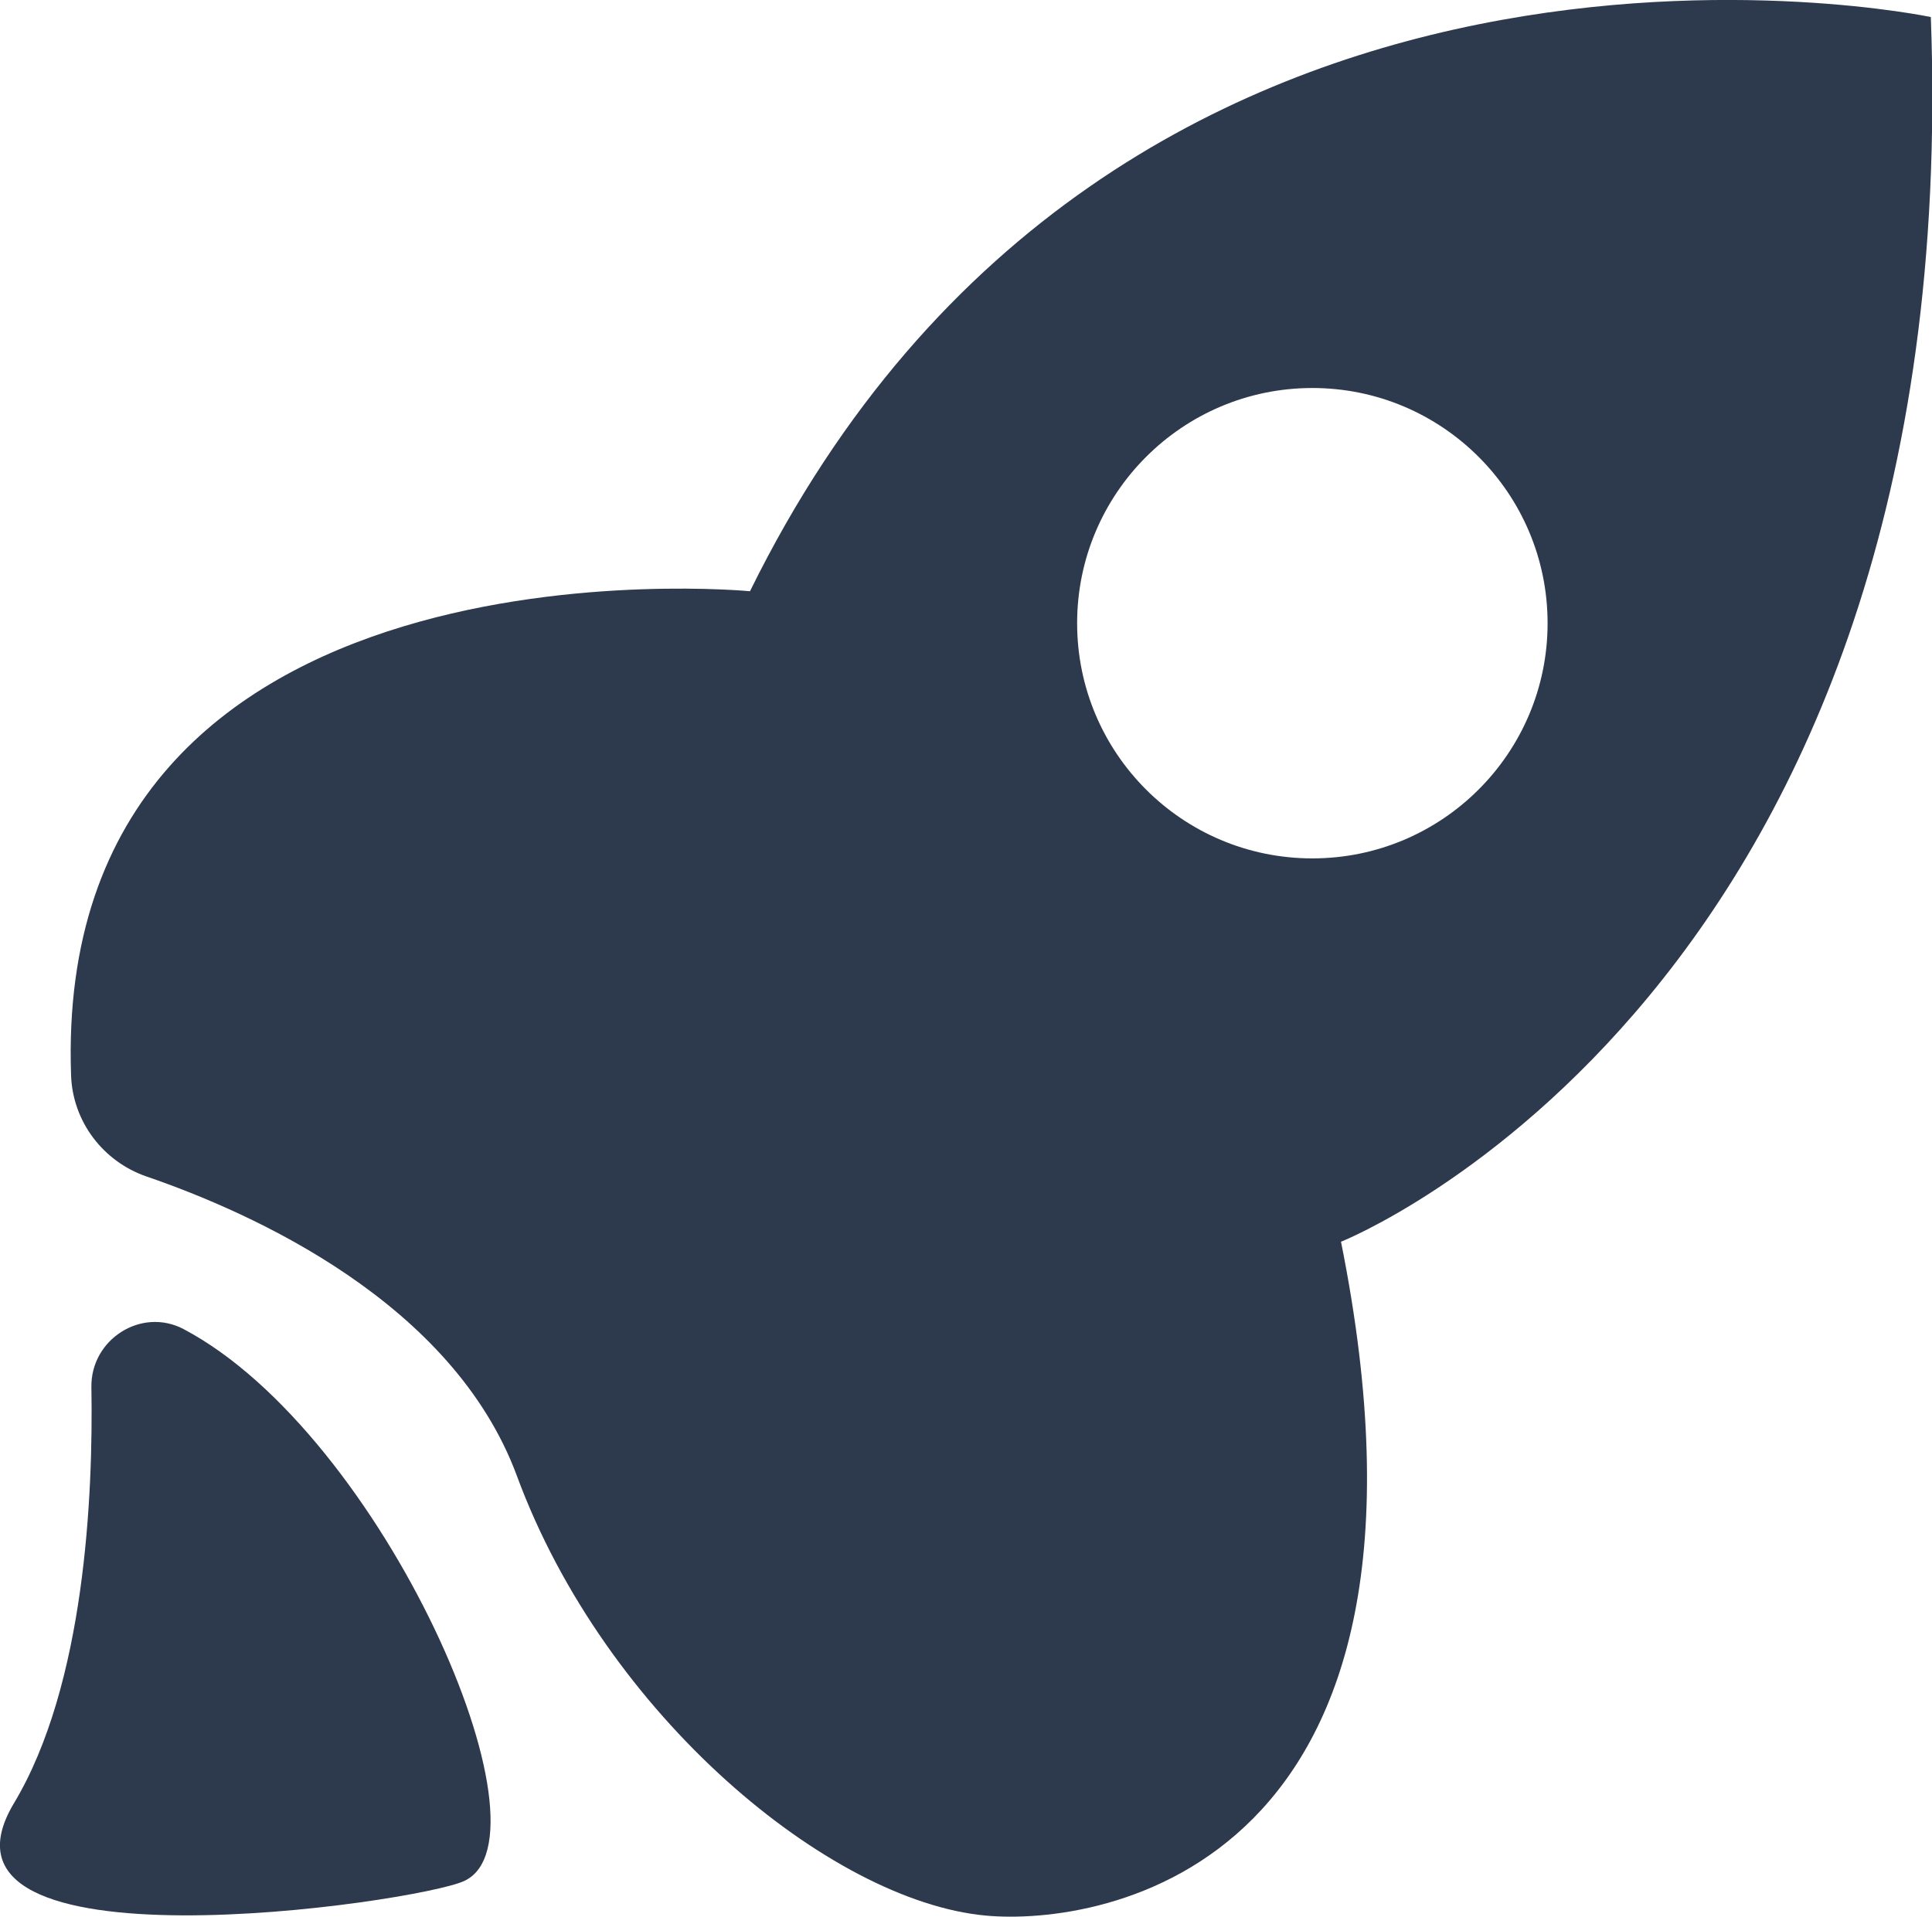
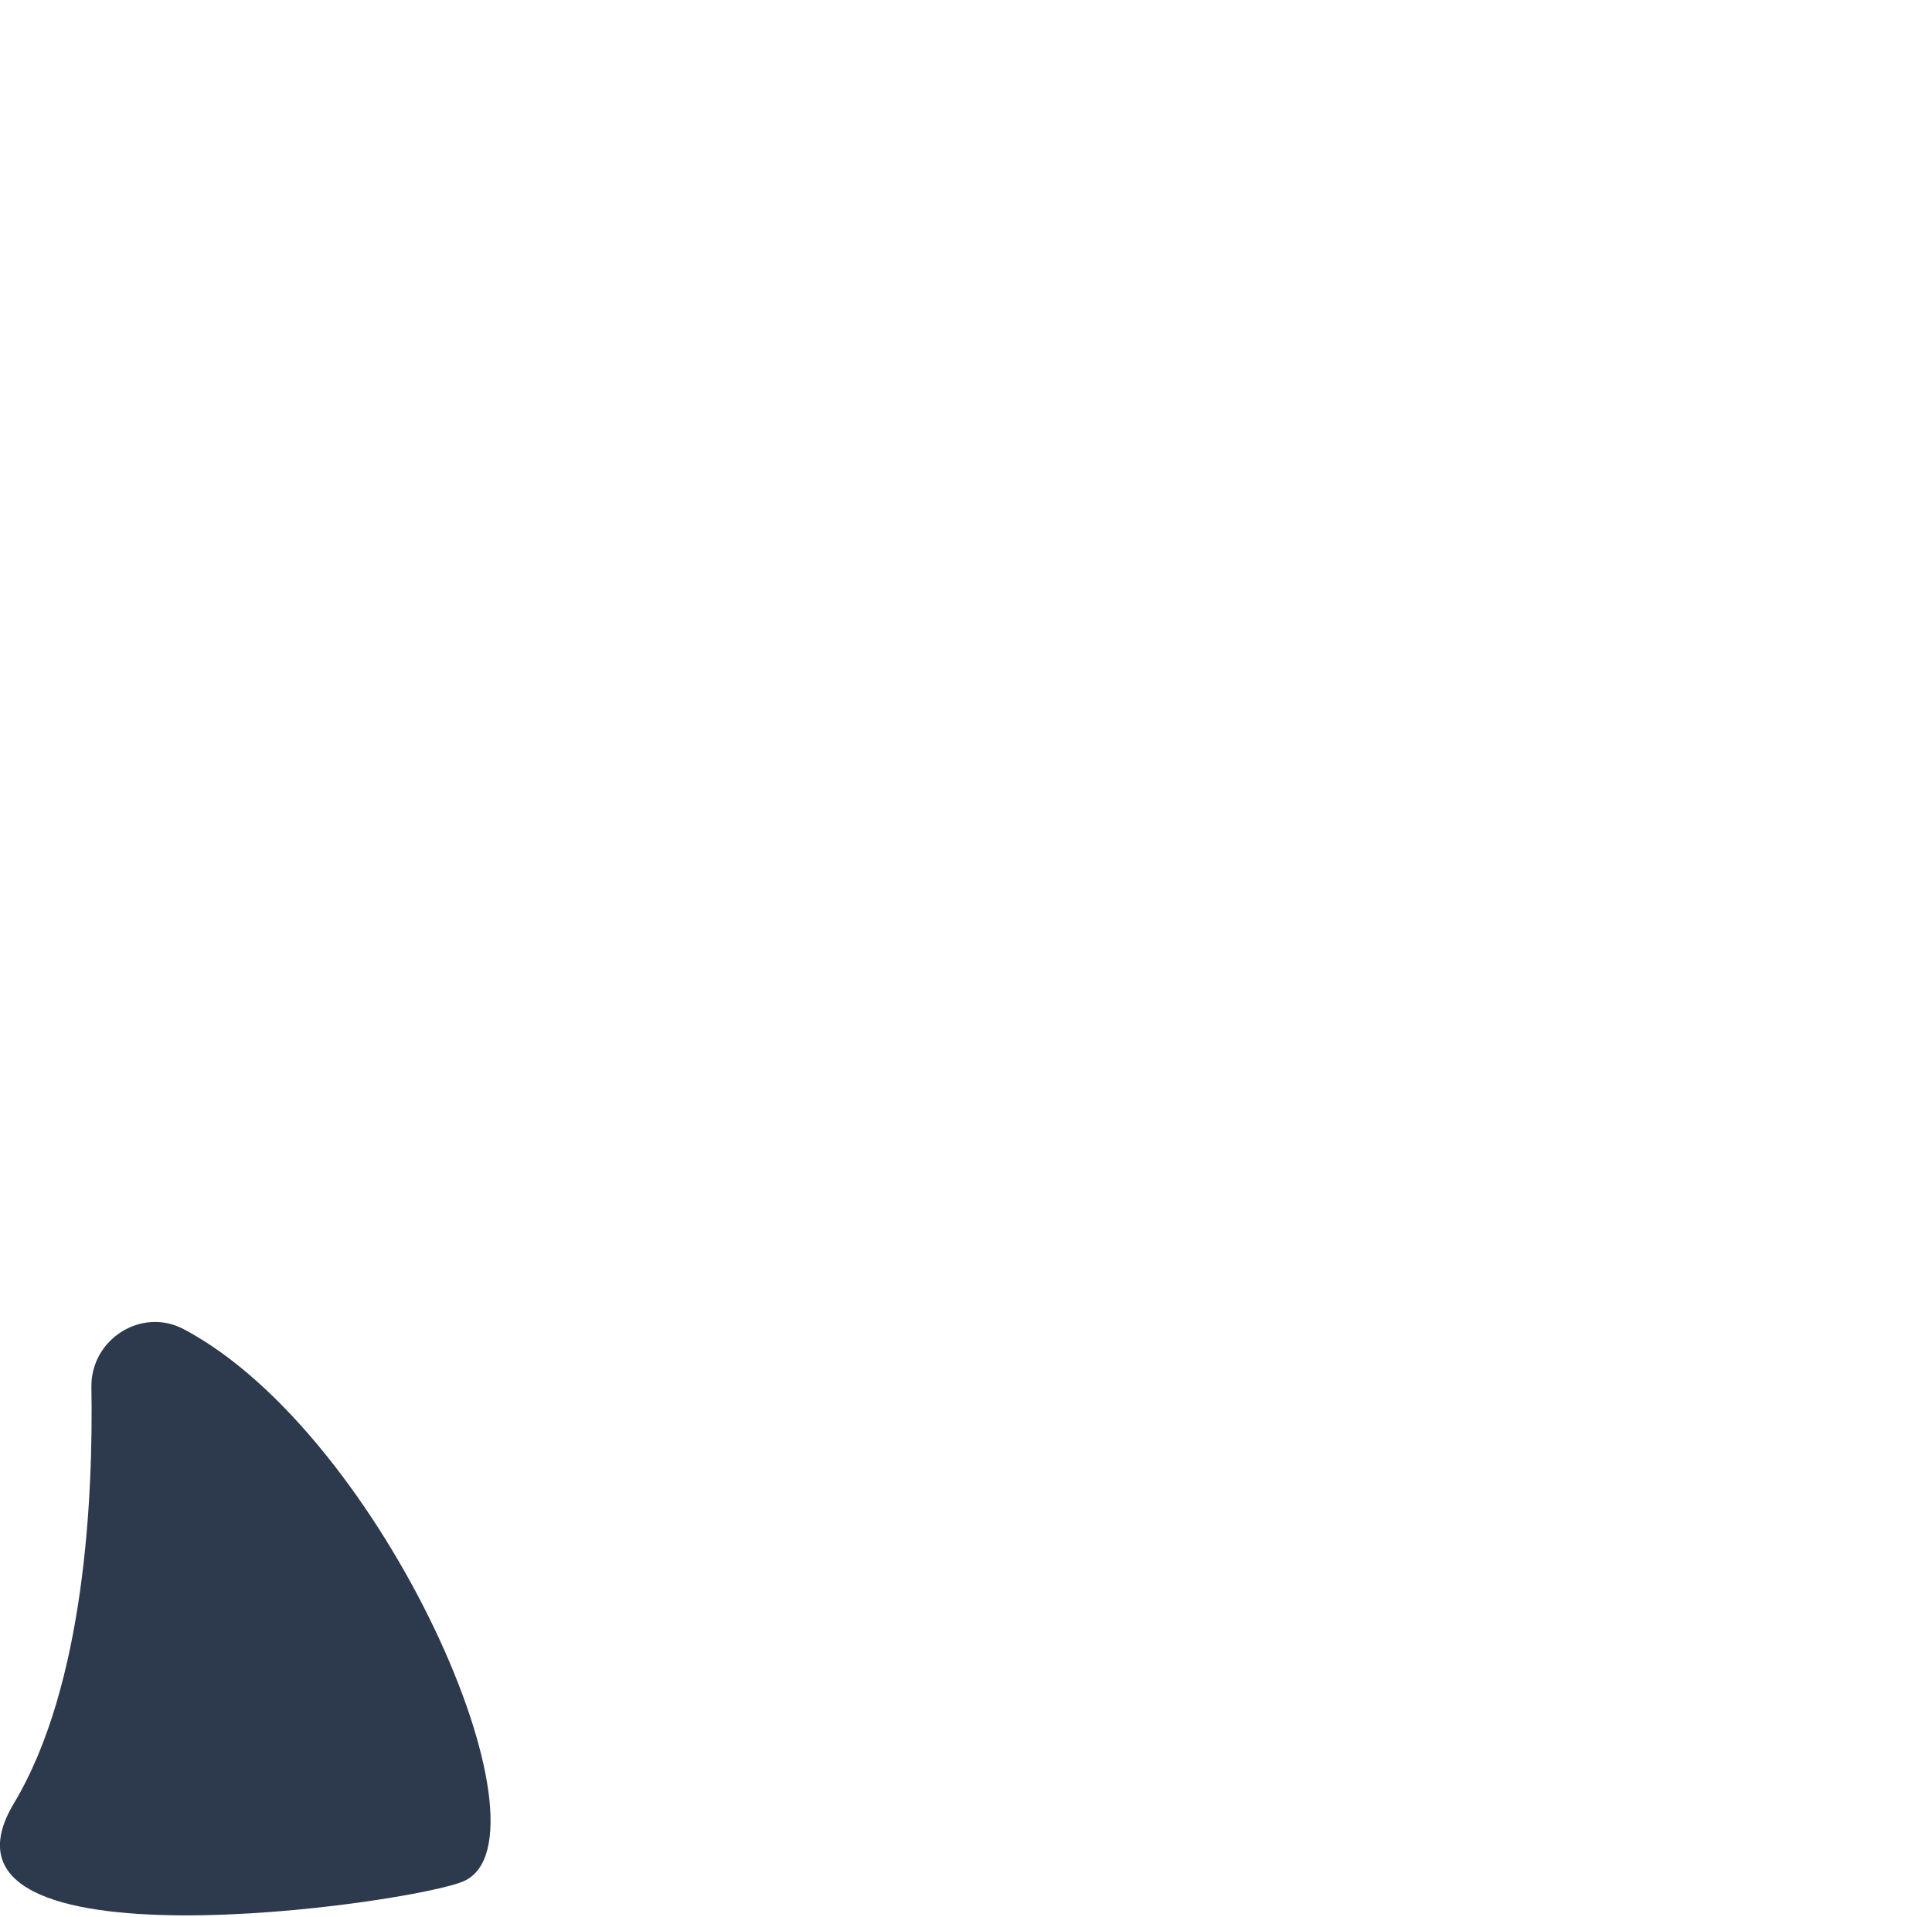
<svg xmlns="http://www.w3.org/2000/svg" id="Layer_2" data-name="Layer 2" viewBox="0 0 116.05 115.15">
  <defs>
    <style>
      .cls-1 {
        fill: #2d394c;
      }
    </style>
  </defs>
  <g id="Layer_1-2" data-name="Layer 1">
    <g>
-       <path class="cls-1" d="M115.96,1.02s-48.87-10.3-70.91,34.5c0,0-41.96-4.06-40.78,29.1.1,2.76,1.92,5.16,4.53,6.06,6.38,2.19,18.4,7.57,22.25,17.99,5.32,14.42,18.8,25.53,28.13,26.41,6.92.66,28.94-2.79,21.37-40.48,0,0,37.58-14.89,35.43-73.58ZM78.83,51.57c-7.81,0-14.13-6.33-14.13-14.13s6.33-14.13,14.13-14.13,14.13,6.33,14.13,14.13-6.33,14.13-14.13,14.13Z" />
      <path class="cls-1" d="M11.03,79.85c-2.54-1.34-5.59.62-5.54,3.49.11,6.47-.38,17.87-4.65,24.99-6.24,10.4,24.11,6.01,27.03,4.68,5.72-2.6-4.86-26.83-16.84-33.16Z" />
    </g>
  </g>
</svg>